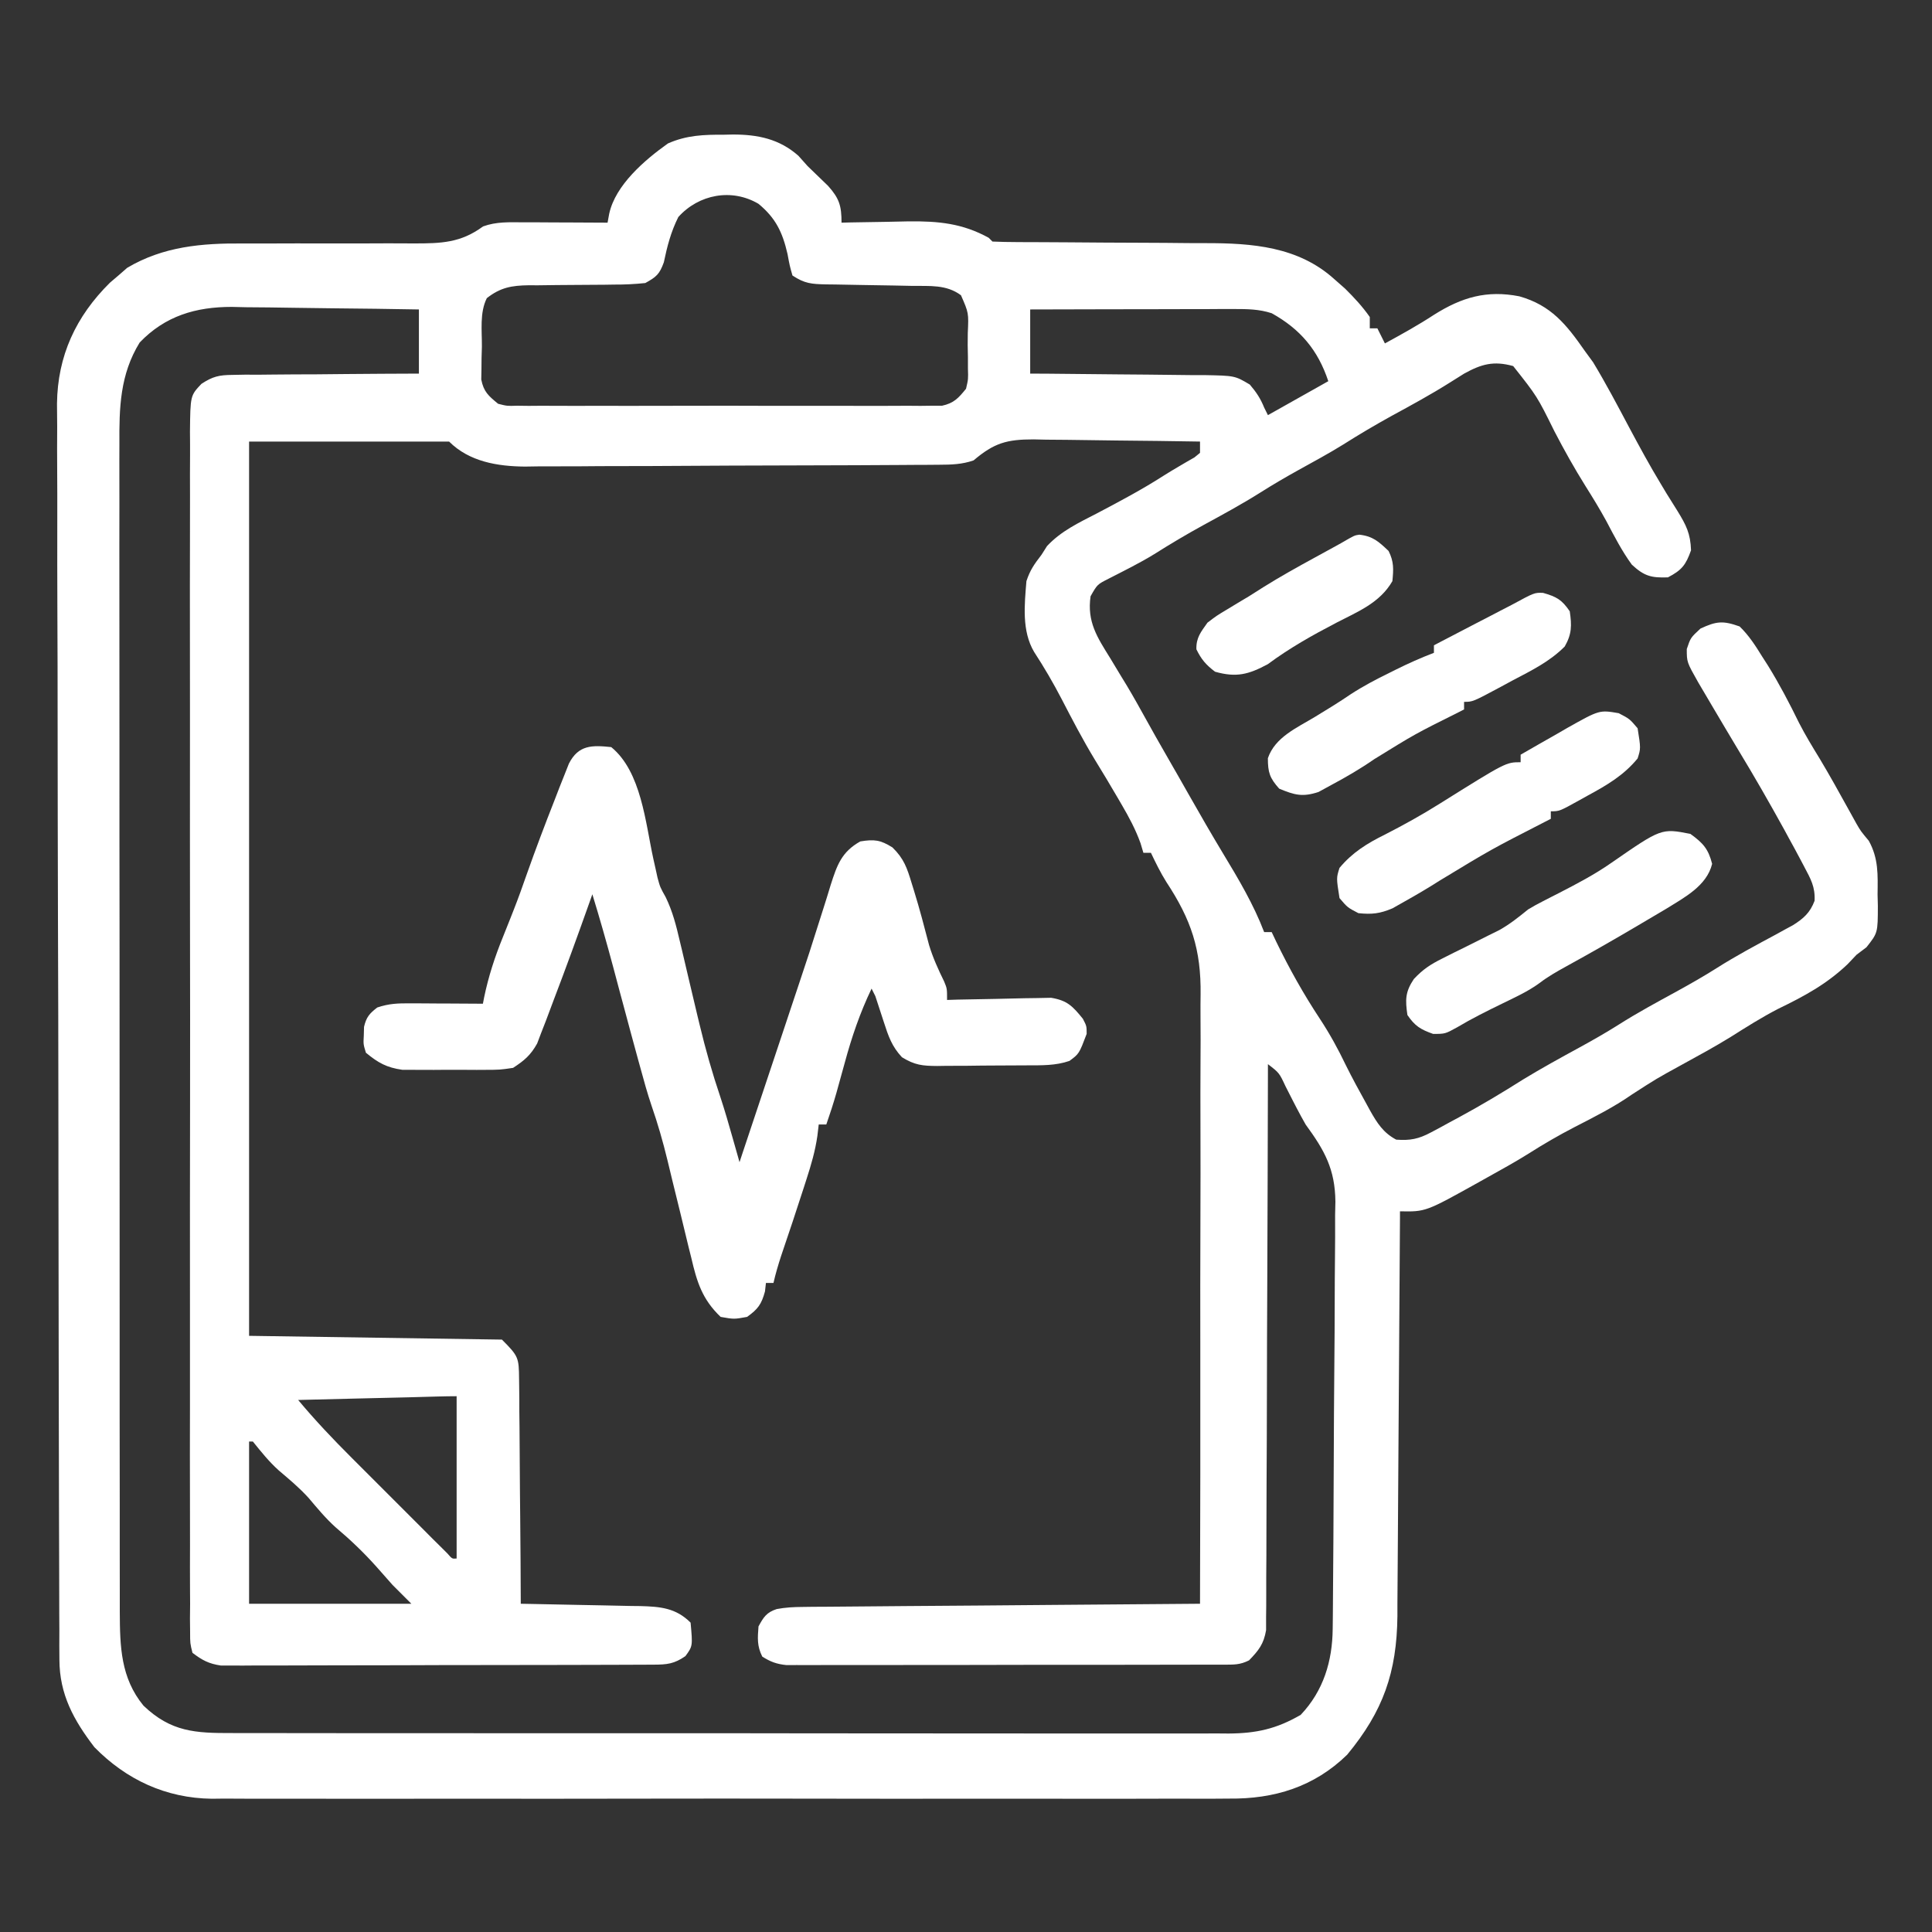
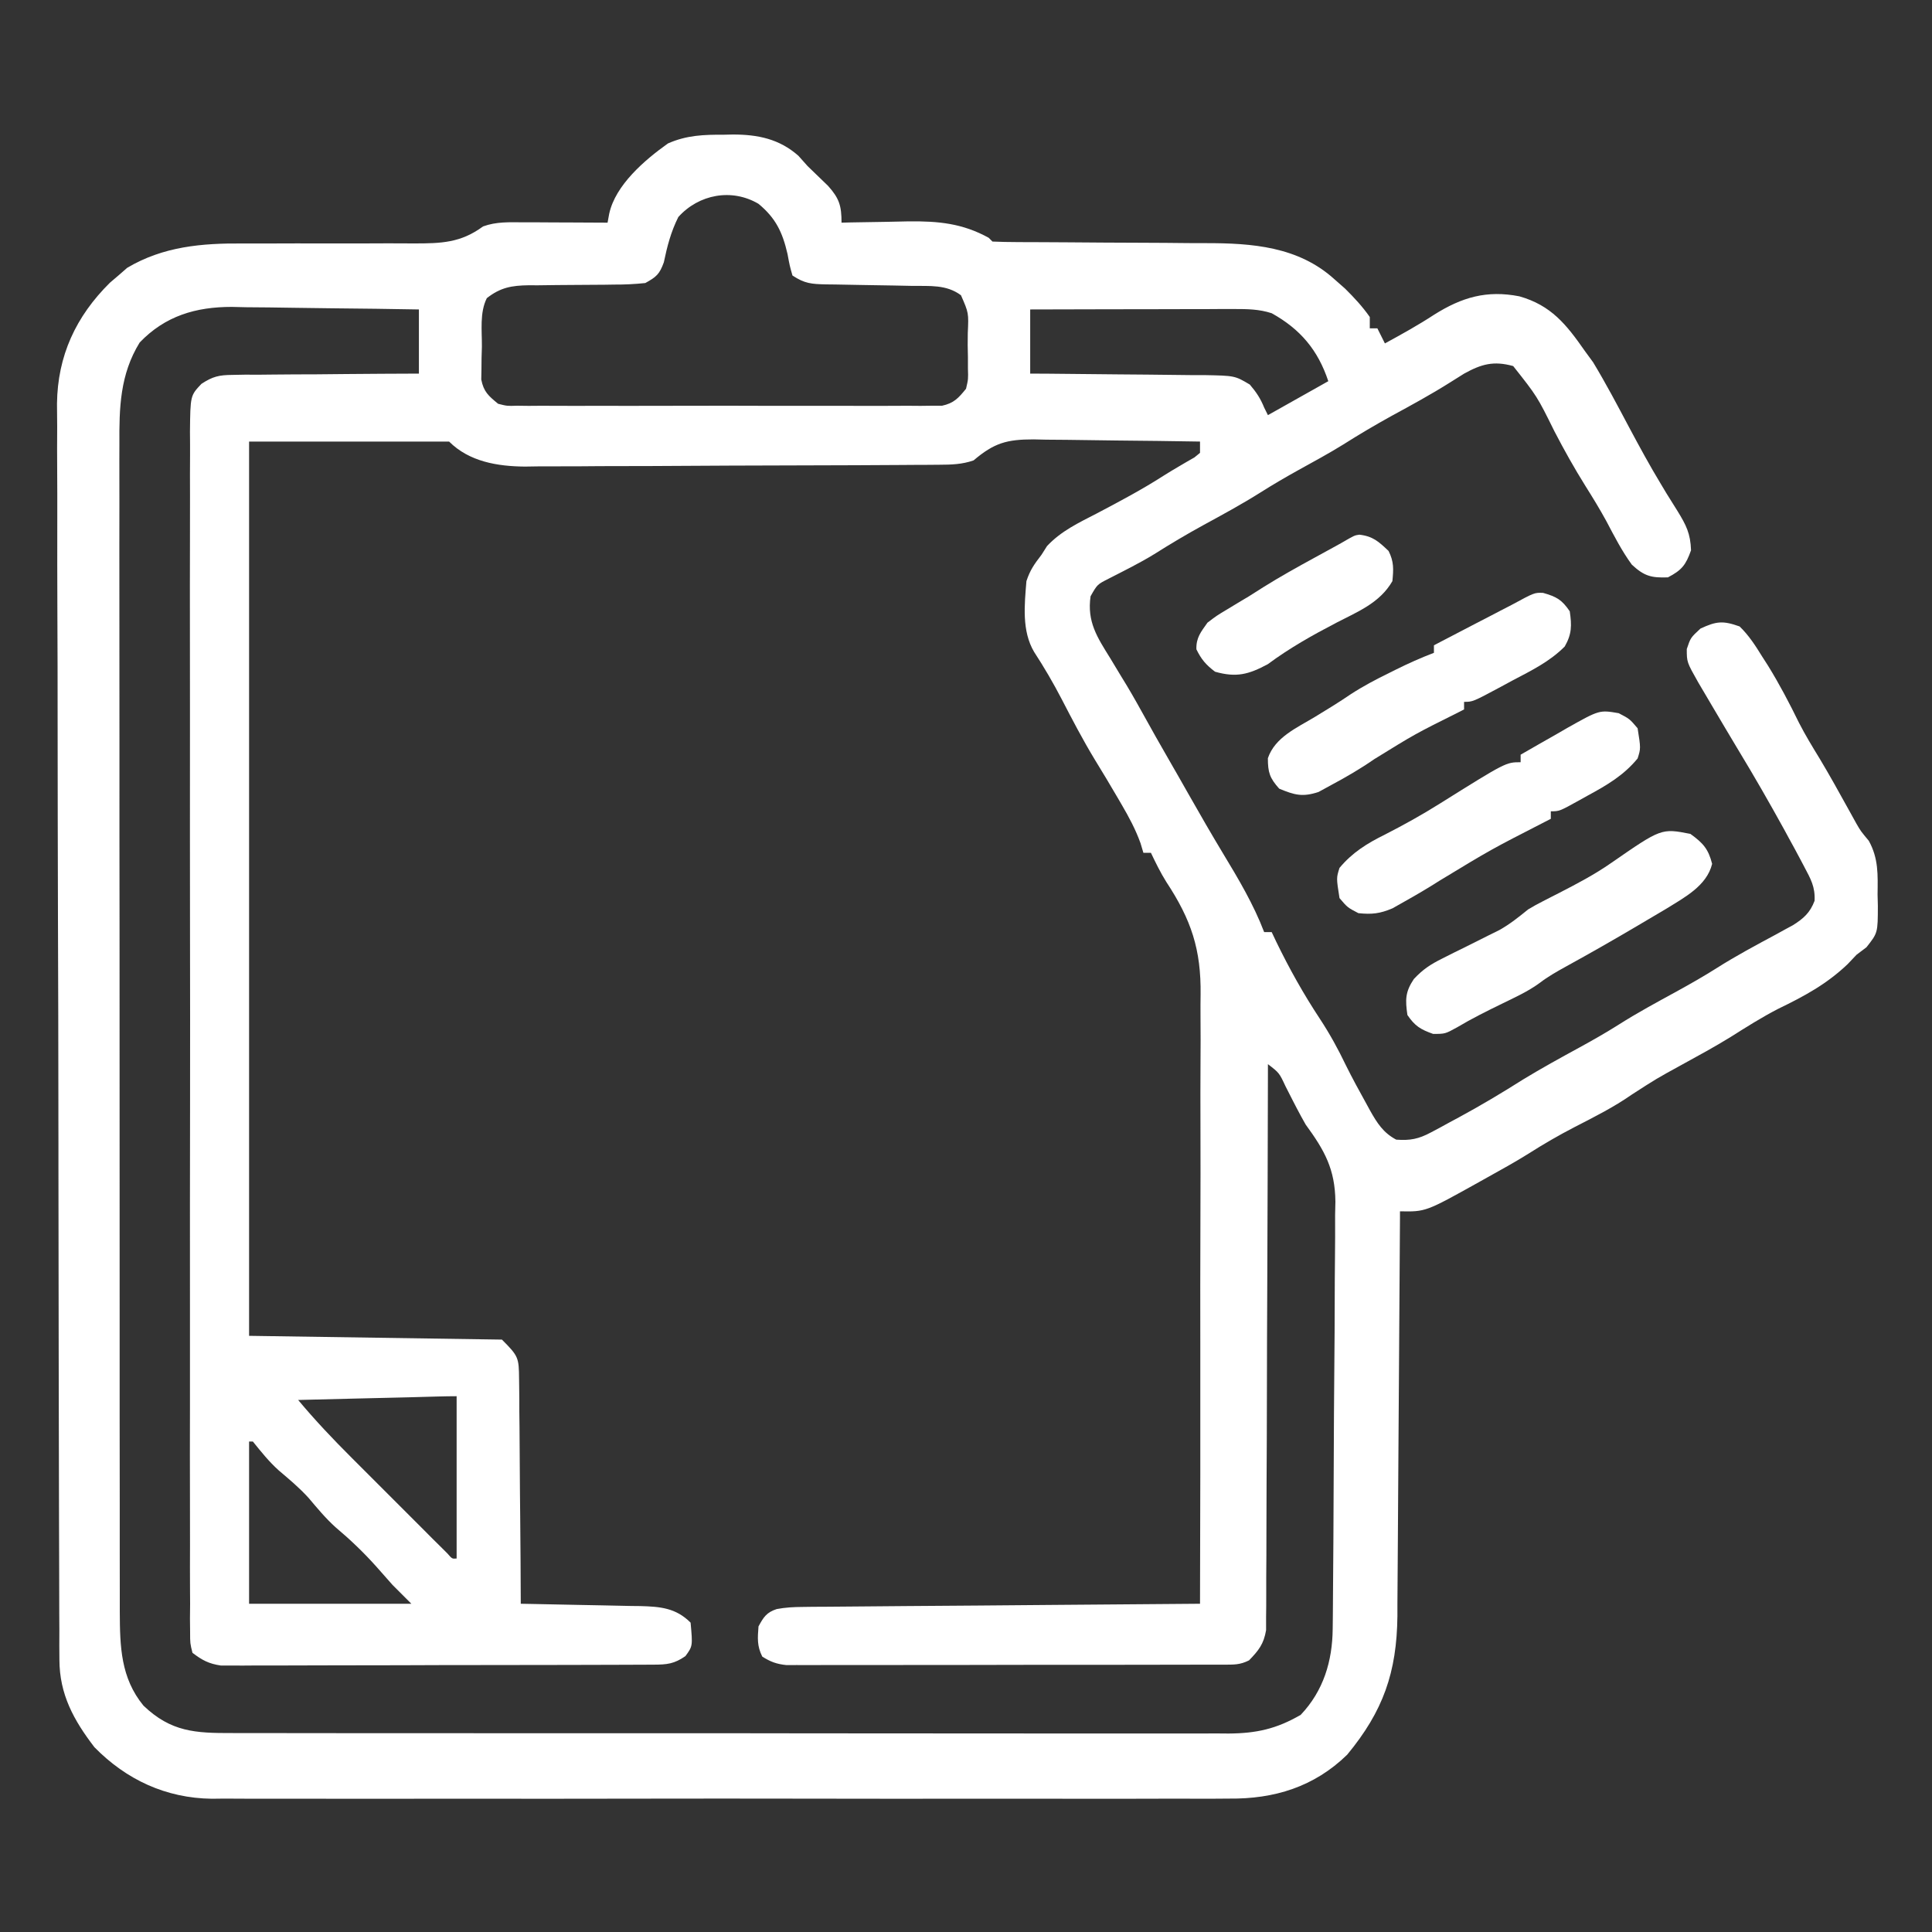
<svg xmlns="http://www.w3.org/2000/svg" width="40" height="40" viewBox="0 0 40 40" fill="none">
  <rect x="0" y="0" width="40" height="40" fill="#333333" stroke="none" />
  <path d="M14.991 2.789C15.051 2.788 15.111 2.786 15.172 2.785C15.687 2.785 16.131 2.874 16.529 3.224C16.624 3.33 16.624 3.33 16.72 3.438C16.861 3.576 17.003 3.712 17.145 3.849C17.376 4.108 17.423 4.259 17.423 4.61C17.487 4.609 17.552 4.607 17.619 4.605C17.862 4.6 18.105 4.596 18.348 4.593C18.503 4.591 18.659 4.587 18.814 4.583C19.429 4.577 19.925 4.623 20.47 4.923C20.495 4.949 20.521 4.974 20.548 5.001C20.715 5.009 20.883 5.011 21.05 5.012C21.102 5.012 21.155 5.013 21.209 5.013C21.323 5.013 21.438 5.014 21.552 5.014C21.735 5.015 21.916 5.016 22.099 5.017C22.617 5.021 23.135 5.025 23.652 5.026C23.969 5.027 24.286 5.029 24.603 5.033C24.723 5.034 24.843 5.034 24.962 5.034C25.925 5.033 26.878 5.105 27.623 5.777C27.697 5.842 27.771 5.908 27.848 5.975C28.038 6.163 28.207 6.345 28.36 6.563C28.36 6.641 28.36 6.718 28.36 6.798C28.412 6.798 28.463 6.798 28.517 6.798C28.568 6.901 28.62 7.004 28.673 7.11C29.02 6.921 29.363 6.731 29.693 6.515C30.267 6.154 30.781 6.003 31.457 6.135C32.116 6.322 32.43 6.718 32.813 7.267C32.898 7.383 32.898 7.383 32.984 7.501C33.25 7.941 33.489 8.395 33.73 8.849C33.941 9.244 34.154 9.637 34.386 10.02C34.423 10.083 34.461 10.145 34.499 10.209C34.574 10.332 34.651 10.455 34.729 10.577C34.909 10.87 34.999 11.043 35.011 11.393C34.903 11.698 34.82 11.804 34.532 11.954C34.186 11.966 34.04 11.927 33.785 11.69C33.578 11.407 33.419 11.095 33.256 10.786C33.12 10.537 32.974 10.299 32.823 10.059C32.593 9.691 32.384 9.317 32.184 8.932C31.825 8.206 31.825 8.206 31.329 7.579C30.925 7.467 30.672 7.537 30.314 7.735C30.218 7.794 30.122 7.854 30.027 7.915C29.63 8.166 29.219 8.389 28.806 8.614C28.468 8.801 28.137 8.996 27.811 9.203C27.506 9.392 27.19 9.562 26.876 9.736C26.613 9.882 26.354 10.033 26.1 10.194C25.71 10.44 25.305 10.659 24.9 10.88C24.559 11.067 24.228 11.264 23.899 11.472C23.593 11.66 23.27 11.818 22.951 11.982C22.718 12.1 22.718 12.1 22.579 12.345C22.503 12.873 22.716 13.193 22.984 13.624C23.061 13.75 23.136 13.876 23.212 14.002C23.269 14.095 23.269 14.095 23.327 14.19C23.47 14.429 23.605 14.672 23.74 14.916C23.866 15.146 23.997 15.374 24.127 15.601C24.181 15.696 24.235 15.79 24.289 15.884C24.316 15.932 24.343 15.979 24.372 16.028C24.453 16.172 24.535 16.315 24.617 16.459C24.848 16.866 25.081 17.271 25.323 17.672C25.64 18.196 25.954 18.724 26.173 19.298C26.224 19.298 26.276 19.298 26.329 19.298C26.36 19.364 26.392 19.43 26.424 19.499C26.695 20.057 26.987 20.579 27.329 21.097C27.534 21.409 27.706 21.723 27.867 22.059C28 22.327 28.142 22.587 28.287 22.848C28.313 22.895 28.338 22.942 28.365 22.991C28.512 23.252 28.639 23.453 28.907 23.595C29.194 23.617 29.373 23.581 29.625 23.446C29.686 23.414 29.746 23.382 29.808 23.349C29.872 23.314 29.936 23.279 30.001 23.243C30.067 23.207 30.134 23.172 30.202 23.135C30.656 22.889 31.096 22.627 31.533 22.35C31.915 22.117 32.307 21.902 32.701 21.687C32.977 21.536 33.249 21.381 33.515 21.213C33.904 20.966 34.307 20.749 34.711 20.528C34.994 20.372 35.273 20.214 35.546 20.041C35.945 19.788 36.361 19.566 36.777 19.343C36.837 19.31 36.896 19.277 36.958 19.243C37.012 19.214 37.066 19.185 37.121 19.155C37.342 19.016 37.476 18.896 37.569 18.65C37.583 18.36 37.49 18.201 37.355 17.945C37.33 17.898 37.305 17.851 37.28 17.803C37.199 17.649 37.116 17.497 37.032 17.345C37.003 17.292 36.974 17.239 36.945 17.184C36.638 16.627 36.322 16.075 35.991 15.53C35.809 15.228 35.63 14.924 35.45 14.62C35.416 14.562 35.382 14.505 35.347 14.445C35.315 14.39 35.282 14.335 35.249 14.279C35.22 14.23 35.191 14.181 35.161 14.13C34.923 13.709 34.923 13.709 34.923 13.438C35.001 13.204 35.001 13.204 35.206 13.014C35.537 12.86 35.672 12.847 36.017 12.97C36.209 13.156 36.345 13.368 36.485 13.595C36.525 13.657 36.564 13.719 36.605 13.782C36.842 14.166 37.048 14.559 37.246 14.964C37.377 15.221 37.527 15.465 37.677 15.711C37.88 16.05 38.072 16.396 38.263 16.742C38.305 16.819 38.305 16.819 38.349 16.897C38.377 16.947 38.404 16.997 38.433 17.049C38.524 17.207 38.524 17.207 38.691 17.407C38.894 17.774 38.878 18.108 38.873 18.521C38.875 18.598 38.877 18.675 38.879 18.753C38.878 19.314 38.878 19.314 38.643 19.612C38.575 19.663 38.508 19.714 38.438 19.767C38.377 19.831 38.316 19.895 38.253 19.962C37.816 20.378 37.353 20.626 36.815 20.887C36.475 21.062 36.155 21.265 35.832 21.469C35.503 21.672 35.164 21.856 34.825 22.042C34.294 22.333 34.294 22.333 33.785 22.662C33.411 22.923 33.007 23.126 32.602 23.334C32.273 23.504 31.957 23.687 31.645 23.886C31.365 24.061 31.076 24.22 30.787 24.381C30.729 24.414 30.67 24.447 30.61 24.48C29.517 25.089 29.517 25.089 28.985 25.079C28.985 25.125 28.985 25.171 28.985 25.218C28.978 26.338 28.971 27.459 28.963 28.579C28.959 29.121 28.955 29.663 28.952 30.205C28.95 30.728 28.946 31.251 28.942 31.775C28.94 31.974 28.939 32.173 28.938 32.372C28.937 32.652 28.935 32.932 28.932 33.212C28.932 33.334 28.932 33.334 28.932 33.459C28.919 34.624 28.638 35.427 27.892 36.329C27.208 36.996 26.382 37.248 25.447 37.238C25.308 37.239 25.308 37.239 25.166 37.24C24.91 37.241 24.655 37.241 24.399 37.239C24.123 37.239 23.846 37.24 23.57 37.241C23.029 37.243 22.489 37.242 21.948 37.241C21.508 37.24 21.069 37.24 20.629 37.241C20.566 37.241 20.504 37.241 20.439 37.241C20.312 37.241 20.184 37.241 20.057 37.241C18.863 37.242 17.67 37.241 16.477 37.239C15.454 37.237 14.432 37.237 13.41 37.239C12.22 37.241 11.031 37.242 9.842 37.241C9.715 37.241 9.589 37.241 9.462 37.241C9.399 37.241 9.337 37.24 9.272 37.24C8.834 37.24 8.395 37.241 7.956 37.242C7.421 37.243 6.886 37.242 6.35 37.24C6.078 37.239 5.805 37.239 5.532 37.24C5.236 37.241 4.939 37.24 4.643 37.238C4.558 37.239 4.473 37.24 4.385 37.241C3.438 37.229 2.617 36.85 1.954 36.173C1.525 35.613 1.232 35.08 1.23 34.363C1.23 34.267 1.229 34.172 1.228 34.074C1.228 33.968 1.228 33.863 1.229 33.758C1.228 33.645 1.228 33.533 1.227 33.42C1.226 33.112 1.225 32.803 1.225 32.495C1.224 32.162 1.223 31.829 1.222 31.496C1.219 30.692 1.218 29.888 1.217 29.084C1.216 28.705 1.216 28.326 1.215 27.947C1.213 26.687 1.211 25.427 1.21 24.167C1.21 24.087 1.21 24.006 1.21 23.923C1.21 23.842 1.21 23.761 1.21 23.678C1.209 23.514 1.209 23.351 1.209 23.187C1.209 23.106 1.209 23.024 1.209 22.941C1.208 21.625 1.205 20.31 1.2 18.995C1.196 17.644 1.194 16.292 1.193 14.941C1.193 14.183 1.192 13.425 1.188 12.666C1.186 12.02 1.184 11.374 1.186 10.728C1.187 10.399 1.186 10.07 1.184 9.741C1.181 9.439 1.182 9.137 1.184 8.834C1.184 8.675 1.182 8.515 1.18 8.356C1.192 7.369 1.569 6.552 2.276 5.853C2.366 5.777 2.366 5.777 2.457 5.699C2.544 5.623 2.544 5.623 2.633 5.545C3.38 5.102 4.177 5.034 5.025 5.041C5.205 5.042 5.385 5.042 5.565 5.041C5.947 5.039 6.328 5.039 6.71 5.04C7.154 5.041 7.599 5.041 8.043 5.038C8.22 5.038 8.396 5.039 8.573 5.04C9.136 5.04 9.539 5.028 10.001 4.688C10.276 4.587 10.548 4.601 10.84 4.603C10.941 4.603 11.042 4.603 11.146 4.603C11.253 4.604 11.359 4.605 11.466 4.605C11.574 4.606 11.681 4.606 11.789 4.606C12.052 4.607 12.316 4.609 12.579 4.61C12.59 4.549 12.601 4.488 12.613 4.425C12.742 3.829 13.352 3.309 13.829 2.97C14.217 2.798 14.575 2.787 14.991 2.789ZM14.044 4.493C13.89 4.801 13.814 5.096 13.744 5.431C13.654 5.678 13.59 5.733 13.36 5.86C13.139 5.883 12.933 5.893 12.711 5.892C12.649 5.893 12.586 5.894 12.521 5.895C12.321 5.897 12.12 5.898 11.92 5.899C11.656 5.9 11.393 5.903 11.129 5.907C11.069 5.906 11.009 5.906 10.947 5.906C10.592 5.911 10.36 5.952 10.079 6.173C9.928 6.475 9.98 6.846 9.977 7.179C9.974 7.257 9.972 7.336 9.97 7.417C9.969 7.493 9.968 7.569 9.968 7.647C9.967 7.716 9.965 7.786 9.964 7.857C10.014 8.113 10.114 8.196 10.313 8.36C10.5 8.407 10.5 8.407 10.705 8.4C10.784 8.401 10.863 8.402 10.944 8.403C11.03 8.402 11.116 8.401 11.205 8.401C11.296 8.401 11.387 8.402 11.48 8.402C11.781 8.404 12.083 8.403 12.384 8.402C12.593 8.402 12.802 8.402 13.011 8.403C13.449 8.403 13.887 8.402 14.325 8.401C14.832 8.399 15.338 8.4 15.845 8.402C16.28 8.403 16.715 8.403 17.15 8.402C17.409 8.402 17.669 8.402 17.929 8.403C18.218 8.404 18.508 8.402 18.797 8.401C18.883 8.401 18.97 8.402 19.058 8.403C19.137 8.402 19.216 8.401 19.297 8.4C19.4 8.4 19.4 8.4 19.505 8.4C19.75 8.347 19.845 8.241 20.001 8.048C20.047 7.849 20.047 7.849 20.04 7.632C20.04 7.514 20.04 7.514 20.04 7.393C20.038 7.311 20.037 7.229 20.035 7.144C20.036 7.062 20.036 6.98 20.037 6.895C20.056 6.479 20.056 6.479 19.896 6.113C19.593 5.887 19.246 5.924 18.885 5.919C18.755 5.917 18.625 5.914 18.496 5.911C18.291 5.908 18.086 5.904 17.881 5.901C17.684 5.898 17.486 5.894 17.289 5.89C17.227 5.889 17.166 5.889 17.103 5.888C16.805 5.881 16.661 5.873 16.407 5.704C16.35 5.503 16.35 5.503 16.305 5.26C16.201 4.809 16.062 4.516 15.704 4.22C15.15 3.893 14.468 4.022 14.044 4.493ZM21.329 6.407C21.329 6.845 21.329 7.284 21.329 7.735C21.521 7.736 21.521 7.736 21.717 7.737C22.193 7.741 22.668 7.746 23.143 7.751C23.349 7.754 23.555 7.755 23.761 7.756C24.056 7.758 24.352 7.762 24.648 7.766C24.74 7.766 24.832 7.766 24.927 7.766C25.566 7.778 25.566 7.778 25.876 7.962C26.009 8.118 26.097 8.249 26.173 8.438C26.212 8.516 26.212 8.516 26.251 8.595C26.663 8.363 27.076 8.131 27.501 7.892C27.287 7.248 26.923 6.815 26.329 6.485C26.068 6.4 25.825 6.398 25.551 6.398C25.41 6.398 25.41 6.398 25.267 6.398C25.166 6.399 25.065 6.399 24.961 6.4C24.856 6.4 24.751 6.4 24.647 6.4C24.372 6.4 24.097 6.401 23.822 6.402C23.541 6.403 23.261 6.403 22.98 6.403C22.43 6.404 21.88 6.406 21.329 6.407ZM2.892 7.091C2.483 7.755 2.467 8.441 2.472 9.203C2.472 9.31 2.471 9.418 2.471 9.525C2.47 9.819 2.471 10.112 2.472 10.406C2.472 10.723 2.472 11.04 2.471 11.357C2.47 11.978 2.471 12.599 2.472 13.22C2.473 13.943 2.473 14.666 2.473 15.389C2.472 16.68 2.473 17.971 2.475 19.261C2.476 20.513 2.477 21.765 2.476 23.016C2.476 24.38 2.476 25.744 2.477 27.108C2.477 27.254 2.477 27.399 2.477 27.544C2.477 27.616 2.477 27.688 2.477 27.762C2.478 28.265 2.477 28.769 2.477 29.273C2.477 29.887 2.478 30.501 2.479 31.116C2.479 31.429 2.48 31.742 2.479 32.055C2.479 32.342 2.479 32.629 2.48 32.916C2.481 33.069 2.48 33.221 2.48 33.373C2.483 34.092 2.499 34.738 2.97 35.313C3.542 35.86 4.047 35.883 4.802 35.881C4.892 35.881 4.983 35.881 5.076 35.882C5.327 35.882 5.578 35.882 5.828 35.882C6.099 35.882 6.37 35.882 6.64 35.883C7.17 35.884 7.7 35.884 8.23 35.884C8.661 35.884 9.092 35.884 9.523 35.884C9.584 35.884 9.645 35.884 9.709 35.884C9.833 35.884 9.958 35.885 10.082 35.885C11.251 35.886 12.419 35.885 13.588 35.885C14.656 35.884 15.725 35.885 16.793 35.887C17.891 35.888 18.988 35.889 20.086 35.889C20.702 35.889 21.318 35.889 21.934 35.89C22.458 35.891 22.983 35.891 23.507 35.89C23.775 35.889 24.042 35.889 24.31 35.89C24.6 35.891 24.89 35.891 25.18 35.889C25.265 35.89 25.349 35.891 25.436 35.891C26.01 35.887 26.427 35.796 26.93 35.504C27.401 35.007 27.586 34.393 27.592 33.721C27.593 33.637 27.594 33.554 27.595 33.468C27.596 33.377 27.596 33.286 27.597 33.193C27.598 33.048 27.598 33.048 27.599 32.901C27.602 32.583 27.604 32.264 27.606 31.946C27.606 31.892 27.607 31.837 27.607 31.782C27.61 31.268 27.612 30.756 27.614 30.242C27.616 29.588 27.62 28.934 27.626 28.28C27.631 27.819 27.633 27.358 27.634 26.897C27.634 26.622 27.636 26.347 27.639 26.072C27.643 25.765 27.643 25.458 27.642 25.151C27.644 25.061 27.646 24.971 27.648 24.879C27.641 24.204 27.424 23.819 27.032 23.282C26.969 23.171 26.907 23.058 26.848 22.945C26.822 22.895 26.796 22.845 26.77 22.794C26.719 22.693 26.668 22.592 26.616 22.492C26.486 22.213 26.486 22.213 26.251 22.032C26.251 22.124 26.251 22.124 26.251 22.218C26.248 23.708 26.243 25.198 26.237 26.687C26.233 27.408 26.231 28.128 26.23 28.849C26.229 29.477 26.227 30.105 26.223 30.733C26.221 31.065 26.22 31.398 26.22 31.73C26.22 32.043 26.219 32.356 26.216 32.669C26.216 32.784 26.216 32.899 26.216 33.014C26.217 33.171 26.215 33.328 26.213 33.484C26.213 33.572 26.213 33.66 26.213 33.751C26.164 34.038 26.061 34.168 25.86 34.376C25.667 34.473 25.539 34.464 25.323 34.465C25.242 34.465 25.161 34.465 25.078 34.465C24.945 34.465 24.945 34.465 24.809 34.465C24.716 34.466 24.623 34.466 24.527 34.466C24.27 34.467 24.014 34.467 23.758 34.467C23.544 34.467 23.331 34.467 23.117 34.468C22.613 34.468 22.108 34.468 21.604 34.468C21.084 34.468 20.563 34.469 20.043 34.471C19.596 34.471 19.15 34.472 18.703 34.472C18.436 34.472 18.169 34.472 17.903 34.473C17.605 34.474 17.308 34.474 17.01 34.473C16.921 34.473 16.833 34.474 16.742 34.474C16.62 34.474 16.62 34.474 16.496 34.473C16.426 34.473 16.355 34.473 16.283 34.474C16.08 34.453 15.954 34.407 15.782 34.298C15.672 34.078 15.685 33.916 15.704 33.673C15.809 33.48 15.87 33.383 16.081 33.314C16.262 33.28 16.43 33.271 16.615 33.27C16.724 33.269 16.724 33.269 16.835 33.267C16.954 33.267 16.954 33.267 17.075 33.266C17.159 33.265 17.243 33.264 17.329 33.264C17.607 33.261 17.884 33.259 18.161 33.257C18.354 33.256 18.546 33.254 18.738 33.252C19.244 33.248 19.75 33.244 20.256 33.241C20.773 33.237 21.289 33.232 21.805 33.228C22.818 33.22 23.832 33.212 24.845 33.204C24.851 31.423 24.853 29.641 24.851 27.86C24.849 27.033 24.85 26.205 24.853 25.378C24.856 24.657 24.856 23.935 24.854 23.214C24.853 22.832 24.852 22.451 24.855 22.069C24.858 21.709 24.858 21.349 24.855 20.989C24.854 20.857 24.855 20.726 24.857 20.595C24.869 19.656 24.663 19.043 24.147 18.259C24.026 18.066 23.927 17.863 23.829 17.657C23.778 17.657 23.726 17.657 23.673 17.657C23.653 17.591 23.633 17.524 23.613 17.456C23.509 17.169 23.378 16.925 23.224 16.661C23.196 16.613 23.168 16.565 23.139 16.515C22.983 16.247 22.824 15.983 22.662 15.719C22.416 15.313 22.198 14.894 21.98 14.473C21.805 14.136 21.617 13.815 21.41 13.497C21.152 13.062 21.211 12.519 21.251 12.032C21.327 11.801 21.412 11.683 21.564 11.485C21.601 11.426 21.639 11.366 21.678 11.305C21.974 10.99 22.335 10.823 22.716 10.626C23.183 10.38 23.645 10.135 24.089 9.85C24.197 9.781 24.307 9.716 24.418 9.651C24.468 9.622 24.519 9.592 24.571 9.561C24.624 9.531 24.676 9.501 24.73 9.47C24.768 9.439 24.806 9.408 24.845 9.376C24.845 9.299 24.845 9.221 24.845 9.142C24.265 9.132 23.686 9.125 23.106 9.12C22.909 9.118 22.712 9.115 22.515 9.112C22.231 9.107 21.947 9.105 21.663 9.103C21.576 9.101 21.488 9.099 21.397 9.097C20.841 9.097 20.581 9.172 20.157 9.532C19.919 9.615 19.695 9.621 19.445 9.622C19.364 9.623 19.283 9.624 19.2 9.624C19.111 9.625 19.023 9.625 18.932 9.625C18.793 9.626 18.793 9.626 18.65 9.627C18.341 9.629 18.032 9.631 17.723 9.632C17.616 9.632 17.509 9.632 17.402 9.633C16.958 9.635 16.514 9.636 16.07 9.637C15.435 9.638 14.801 9.641 14.166 9.645C13.719 9.648 13.271 9.65 12.824 9.65C12.558 9.65 12.291 9.651 12.024 9.654C11.726 9.656 11.428 9.656 11.13 9.656C10.999 9.658 10.999 9.658 10.866 9.66C10.303 9.655 9.716 9.56 9.298 9.142C7.931 9.142 6.565 9.142 5.157 9.142C5.157 15.252 5.157 21.362 5.157 27.657C7.748 27.696 7.748 27.696 10.392 27.735C10.735 28.079 10.743 28.105 10.747 28.557C10.748 28.607 10.748 28.657 10.749 28.709C10.752 28.875 10.752 29.041 10.752 29.206C10.753 29.321 10.754 29.436 10.756 29.552C10.759 29.854 10.761 30.157 10.762 30.459C10.763 30.768 10.767 31.077 10.77 31.386C10.776 31.992 10.78 32.598 10.782 33.204C10.87 33.206 10.958 33.207 11.049 33.209C11.376 33.215 11.702 33.222 12.029 33.229C12.171 33.232 12.312 33.234 12.453 33.237C12.657 33.24 12.86 33.245 13.063 33.25C13.126 33.251 13.189 33.252 13.254 33.252C13.667 33.263 13.993 33.289 14.298 33.595C14.342 34.081 14.342 34.081 14.191 34.288C13.957 34.45 13.81 34.464 13.529 34.465C13.409 34.466 13.409 34.466 13.287 34.466C13.155 34.467 13.155 34.467 13.021 34.467C12.928 34.467 12.836 34.467 12.741 34.468C12.487 34.469 12.233 34.469 11.98 34.47C11.821 34.47 11.663 34.47 11.504 34.471C11.008 34.472 10.512 34.472 10.016 34.473C9.443 34.473 8.871 34.474 8.298 34.477C7.856 34.478 7.413 34.479 6.971 34.479C6.706 34.479 6.442 34.48 6.178 34.481C5.883 34.483 5.588 34.482 5.293 34.482C5.205 34.483 5.118 34.483 5.028 34.484C4.947 34.484 4.867 34.483 4.784 34.483C4.679 34.483 4.679 34.483 4.572 34.483C4.323 34.446 4.186 34.373 3.985 34.22C3.936 34.024 3.936 34.024 3.936 33.786C3.935 33.695 3.934 33.604 3.933 33.51C3.934 33.41 3.935 33.31 3.936 33.206C3.935 33.099 3.935 32.992 3.934 32.885C3.932 32.589 3.933 32.294 3.934 31.999C3.935 31.68 3.934 31.362 3.933 31.044C3.931 30.42 3.931 29.796 3.933 29.173C3.933 28.666 3.934 28.159 3.933 27.652C3.933 27.58 3.933 27.508 3.933 27.434C3.933 27.287 3.933 27.141 3.933 26.994C3.931 25.621 3.933 24.247 3.935 22.873C3.937 21.694 3.936 20.515 3.934 19.336C3.932 17.967 3.932 16.599 3.933 15.23C3.933 15.084 3.933 14.938 3.933 14.793C3.933 14.721 3.933 14.649 3.933 14.575C3.934 14.069 3.933 13.562 3.932 13.056C3.931 12.439 3.931 11.822 3.933 11.205C3.934 10.89 3.935 10.575 3.934 10.26C3.932 9.972 3.933 9.684 3.935 9.396C3.936 9.242 3.934 9.088 3.933 8.934C3.941 8.19 3.941 8.19 4.171 7.947C4.407 7.793 4.535 7.764 4.815 7.762C4.901 7.76 4.987 7.759 5.075 7.757C5.167 7.758 5.259 7.758 5.354 7.758C5.449 7.757 5.544 7.756 5.641 7.755C5.944 7.751 6.246 7.751 6.549 7.75C6.754 7.748 6.959 7.746 7.165 7.744C7.667 7.739 8.17 7.737 8.673 7.735C8.673 7.297 8.673 6.859 8.673 6.407C8.077 6.396 7.48 6.388 6.884 6.383C6.607 6.38 6.33 6.377 6.053 6.372C5.734 6.366 5.414 6.363 5.095 6.361C4.997 6.359 4.899 6.357 4.797 6.354C4.054 6.354 3.42 6.54 2.892 7.091ZM26.173 21.876C26.251 22.032 26.251 22.032 26.251 22.032L26.173 21.876ZM8.668 28.924C8.561 28.927 8.561 28.927 8.453 28.93C8.225 28.935 7.997 28.941 7.77 28.946C7.616 28.95 7.462 28.954 7.308 28.957C6.929 28.967 6.551 28.976 6.173 28.985C6.524 29.406 6.895 29.797 7.283 30.184C7.343 30.244 7.402 30.303 7.464 30.365C7.59 30.491 7.715 30.616 7.841 30.742C8.034 30.934 8.227 31.128 8.42 31.321C8.542 31.443 8.664 31.566 8.787 31.688C8.845 31.746 8.903 31.804 8.962 31.864C9.016 31.917 9.069 31.97 9.124 32.024C9.171 32.071 9.218 32.118 9.266 32.166C9.361 32.275 9.361 32.275 9.454 32.267C9.454 31.158 9.454 30.049 9.454 28.907C9.192 28.907 8.93 28.918 8.668 28.924ZM5.157 29.845C5.157 30.953 5.157 32.062 5.157 33.204C6.266 33.204 7.374 33.204 8.517 33.204C8.388 33.075 8.259 32.946 8.126 32.813C8.013 32.687 7.901 32.56 7.789 32.432C7.524 32.136 7.25 31.875 6.946 31.619C6.741 31.434 6.569 31.226 6.391 31.015C6.2 30.804 5.988 30.627 5.772 30.444C5.569 30.262 5.406 30.057 5.235 29.845C5.21 29.845 5.184 29.845 5.157 29.845Z" fill="white" />
-   <path d="M12.655 15.468C13.278 15.977 13.363 17.034 13.527 17.782C13.542 17.849 13.557 17.917 13.573 17.987C13.593 18.078 13.593 18.078 13.613 18.17C13.667 18.369 13.667 18.369 13.783 18.576C13.926 18.872 13.999 19.159 14.073 19.478C14.088 19.54 14.102 19.601 14.118 19.665C14.164 19.861 14.21 20.057 14.256 20.253C14.317 20.511 14.378 20.768 14.439 21.026C14.461 21.118 14.461 21.118 14.484 21.212C14.606 21.722 14.748 22.222 14.916 22.718C15.006 22.992 15.086 23.267 15.164 23.544C15.192 23.642 15.22 23.739 15.248 23.839C15.269 23.913 15.289 23.986 15.311 24.062C15.331 24.002 15.351 23.942 15.371 23.88C15.674 22.973 15.976 22.066 16.279 21.159C16.308 21.071 16.337 20.984 16.367 20.894C16.424 20.721 16.482 20.548 16.54 20.376C16.686 19.942 16.828 19.508 16.964 19.071C17.005 18.942 17.005 18.942 17.047 18.81C17.099 18.647 17.15 18.484 17.199 18.32C17.329 17.916 17.421 17.639 17.811 17.421C18.1 17.373 18.228 17.389 18.477 17.545C18.716 17.779 18.778 17.967 18.875 18.285C18.892 18.337 18.908 18.389 18.924 18.443C19.039 18.815 19.138 19.192 19.236 19.569C19.316 19.832 19.427 20.075 19.548 20.322C19.608 20.468 19.608 20.468 19.608 20.703C19.679 20.7 19.75 20.698 19.824 20.696C20.09 20.69 20.355 20.685 20.621 20.681C20.736 20.679 20.851 20.676 20.965 20.673C21.131 20.668 21.296 20.666 21.462 20.664C21.561 20.662 21.66 20.66 21.763 20.658C22.099 20.714 22.209 20.833 22.42 21.093C22.498 21.244 22.498 21.244 22.498 21.406C22.342 21.817 22.342 21.817 22.142 21.965C21.855 22.064 21.568 22.056 21.268 22.057C21.169 22.058 21.169 22.058 21.067 22.058C20.927 22.059 20.788 22.06 20.648 22.06C20.434 22.06 20.22 22.063 20.007 22.066C19.871 22.066 19.734 22.067 19.598 22.067C19.535 22.068 19.471 22.069 19.405 22.07C19.098 22.068 18.941 22.053 18.674 21.889C18.464 21.664 18.393 21.453 18.299 21.162C18.251 21.016 18.251 21.016 18.203 20.868C18.177 20.788 18.15 20.707 18.123 20.624C18.098 20.573 18.072 20.521 18.045 20.468C17.805 20.969 17.634 21.47 17.489 22.006C17.449 22.148 17.41 22.29 17.371 22.432C17.353 22.497 17.334 22.563 17.316 22.631C17.253 22.85 17.183 23.066 17.108 23.281C17.056 23.281 17.005 23.281 16.951 23.281C16.938 23.398 16.938 23.398 16.923 23.517C16.879 23.826 16.794 24.117 16.698 24.413C16.672 24.494 16.672 24.494 16.646 24.575C16.492 25.054 16.333 25.53 16.171 26.006C16.111 26.191 16.057 26.372 16.014 26.562C15.962 26.562 15.911 26.562 15.858 26.562C15.851 26.62 15.845 26.678 15.838 26.738C15.765 27.005 15.693 27.104 15.467 27.265C15.198 27.314 15.198 27.314 14.92 27.265C14.539 26.901 14.429 26.545 14.312 26.04C14.294 25.968 14.276 25.896 14.257 25.821C14.2 25.592 14.145 25.361 14.09 25.131C14.034 24.902 13.978 24.673 13.921 24.444C13.886 24.301 13.852 24.159 13.818 24.017C13.725 23.634 13.618 23.262 13.489 22.89C13.402 22.634 13.331 22.374 13.26 22.114C13.244 22.055 13.228 21.997 13.211 21.937C13.108 21.562 13.007 21.187 12.907 20.812C12.871 20.678 12.871 20.678 12.834 20.542C12.787 20.366 12.74 20.191 12.694 20.016C12.559 19.513 12.417 19.013 12.264 18.515C12.241 18.579 12.218 18.644 12.195 18.71C11.957 19.38 11.715 20.047 11.461 20.711C11.407 20.852 11.354 20.994 11.302 21.135C11.27 21.218 11.238 21.301 11.204 21.386C11.177 21.458 11.149 21.53 11.121 21.605C10.985 21.848 10.857 21.956 10.623 22.109C10.35 22.149 10.35 22.149 10.038 22.15C9.982 22.151 9.927 22.151 9.869 22.151C9.752 22.151 9.635 22.151 9.518 22.149C9.34 22.148 9.162 22.149 8.984 22.151C8.87 22.151 8.755 22.151 8.641 22.15C8.538 22.15 8.435 22.149 8.329 22.149C8.002 22.102 7.83 22.005 7.576 21.796C7.522 21.62 7.522 21.62 7.532 21.44C7.534 21.38 7.536 21.32 7.537 21.259C7.585 21.057 7.648 20.985 7.811 20.859C8.059 20.776 8.235 20.772 8.495 20.773C8.626 20.773 8.626 20.773 8.76 20.774C8.851 20.774 8.942 20.775 9.036 20.776C9.129 20.776 9.221 20.776 9.315 20.777C9.543 20.778 9.771 20.779 9.998 20.781C10.007 20.738 10.015 20.695 10.023 20.651C10.114 20.213 10.245 19.812 10.413 19.399C10.463 19.275 10.512 19.152 10.561 19.028C10.585 18.968 10.609 18.907 10.633 18.845C10.73 18.599 10.819 18.35 10.906 18.1C11.089 17.583 11.282 17.072 11.483 16.562C11.517 16.474 11.551 16.386 11.586 16.295C11.62 16.211 11.653 16.127 11.688 16.039C11.733 15.925 11.733 15.925 11.779 15.809C11.977 15.421 12.257 15.426 12.655 15.468Z" fill="white" />
  <path d="M34.998 17.265C35.259 17.454 35.368 17.573 35.448 17.885C35.336 18.342 34.874 18.581 34.491 18.819C34.362 18.896 34.234 18.972 34.105 19.047C34.037 19.088 33.969 19.128 33.899 19.169C33.411 19.457 32.919 19.738 32.422 20.011C32.232 20.116 32.049 20.219 31.877 20.351C31.638 20.526 31.373 20.646 31.107 20.776C30.788 20.931 30.474 21.087 30.169 21.269C29.92 21.406 29.92 21.406 29.671 21.406C29.41 21.313 29.296 21.244 29.139 21.015C29.093 20.7 29.093 20.537 29.272 20.27C29.46 20.069 29.616 19.967 29.861 19.845C29.979 19.786 29.979 19.786 30.099 19.725C30.18 19.685 30.261 19.645 30.345 19.604C30.506 19.524 30.667 19.443 30.828 19.362C30.935 19.309 30.935 19.309 31.044 19.255C31.263 19.132 31.444 18.986 31.639 18.828C31.738 18.768 31.84 18.712 31.943 18.66C31.998 18.631 32.053 18.603 32.11 18.574C32.167 18.545 32.224 18.516 32.283 18.486C32.652 18.296 33.012 18.107 33.353 17.87C34.397 17.147 34.397 17.147 34.998 17.265Z" fill="white" />
  <path d="M33.514 14.766C33.739 14.883 33.739 14.883 33.905 15.078C33.971 15.495 33.971 15.495 33.905 15.703C33.615 16.055 33.269 16.256 32.875 16.47C32.818 16.502 32.762 16.533 32.703 16.566C32.286 16.797 32.286 16.797 32.108 16.797C32.108 16.849 32.108 16.9 32.108 16.953C32.063 16.976 32.018 17 31.971 17.023C30.867 17.589 30.867 17.589 29.807 18.232C29.568 18.385 29.324 18.528 29.076 18.667C28.954 18.736 28.954 18.736 28.83 18.806C28.571 18.916 28.402 18.935 28.124 18.906C27.899 18.789 27.899 18.789 27.733 18.594C27.667 18.177 27.667 18.177 27.733 17.969C28 17.649 28.302 17.463 28.671 17.28C29.062 17.08 29.441 16.87 29.813 16.636C31.179 15.781 31.179 15.781 31.483 15.781C31.483 15.73 31.483 15.678 31.483 15.625C31.733 15.48 31.984 15.338 32.235 15.195C32.306 15.154 32.376 15.113 32.449 15.071C33.115 14.697 33.115 14.697 33.514 14.766Z" fill="white" />
  <path d="M31.948 12.275C32.228 12.355 32.336 12.416 32.5 12.656C32.543 12.95 32.544 13.126 32.396 13.385C32.082 13.7 31.709 13.881 31.318 14.087C31.239 14.13 31.16 14.173 31.078 14.217C30.492 14.531 30.492 14.531 30.312 14.531C30.312 14.583 30.312 14.634 30.312 14.688C30.271 14.709 30.23 14.73 30.187 14.752C29.297 15.196 29.297 15.196 28.452 15.718C28.168 15.915 27.873 16.087 27.568 16.25C27.435 16.323 27.435 16.323 27.299 16.397C26.966 16.506 26.804 16.461 26.484 16.328C26.288 16.108 26.25 15.993 26.25 15.698C26.398 15.264 26.844 15.072 27.222 14.844C27.474 14.691 27.723 14.539 27.966 14.373C28.221 14.207 28.483 14.069 28.755 13.936C28.802 13.912 28.848 13.889 28.897 13.865C29.156 13.736 29.417 13.619 29.688 13.516C29.688 13.464 29.688 13.413 29.688 13.36C29.741 13.332 29.794 13.304 29.849 13.276C30.09 13.151 30.331 13.026 30.571 12.9C30.697 12.835 30.697 12.835 30.825 12.769C30.905 12.727 30.986 12.685 31.068 12.642C31.142 12.604 31.216 12.565 31.293 12.526C31.769 12.268 31.769 12.268 31.948 12.275Z" fill="white" />
  <path d="M28.144 11.07C28.426 11.102 28.546 11.215 28.749 11.407C28.861 11.63 28.852 11.785 28.828 12.032C28.568 12.482 28.115 12.662 27.67 12.892C27.171 13.152 26.702 13.415 26.249 13.751C25.85 13.965 25.597 14.032 25.156 13.907C24.969 13.765 24.872 13.653 24.77 13.443C24.763 13.203 24.862 13.086 24.999 12.892C25.188 12.748 25.188 12.748 25.405 12.618C25.475 12.575 25.546 12.533 25.618 12.489C25.697 12.441 25.777 12.394 25.859 12.345C25.957 12.283 26.055 12.22 26.154 12.158C26.502 11.94 26.86 11.741 27.221 11.544C27.346 11.475 27.472 11.406 27.597 11.338C27.651 11.308 27.706 11.278 27.762 11.247C28.042 11.084 28.042 11.084 28.144 11.07Z" fill="white" />
</svg>